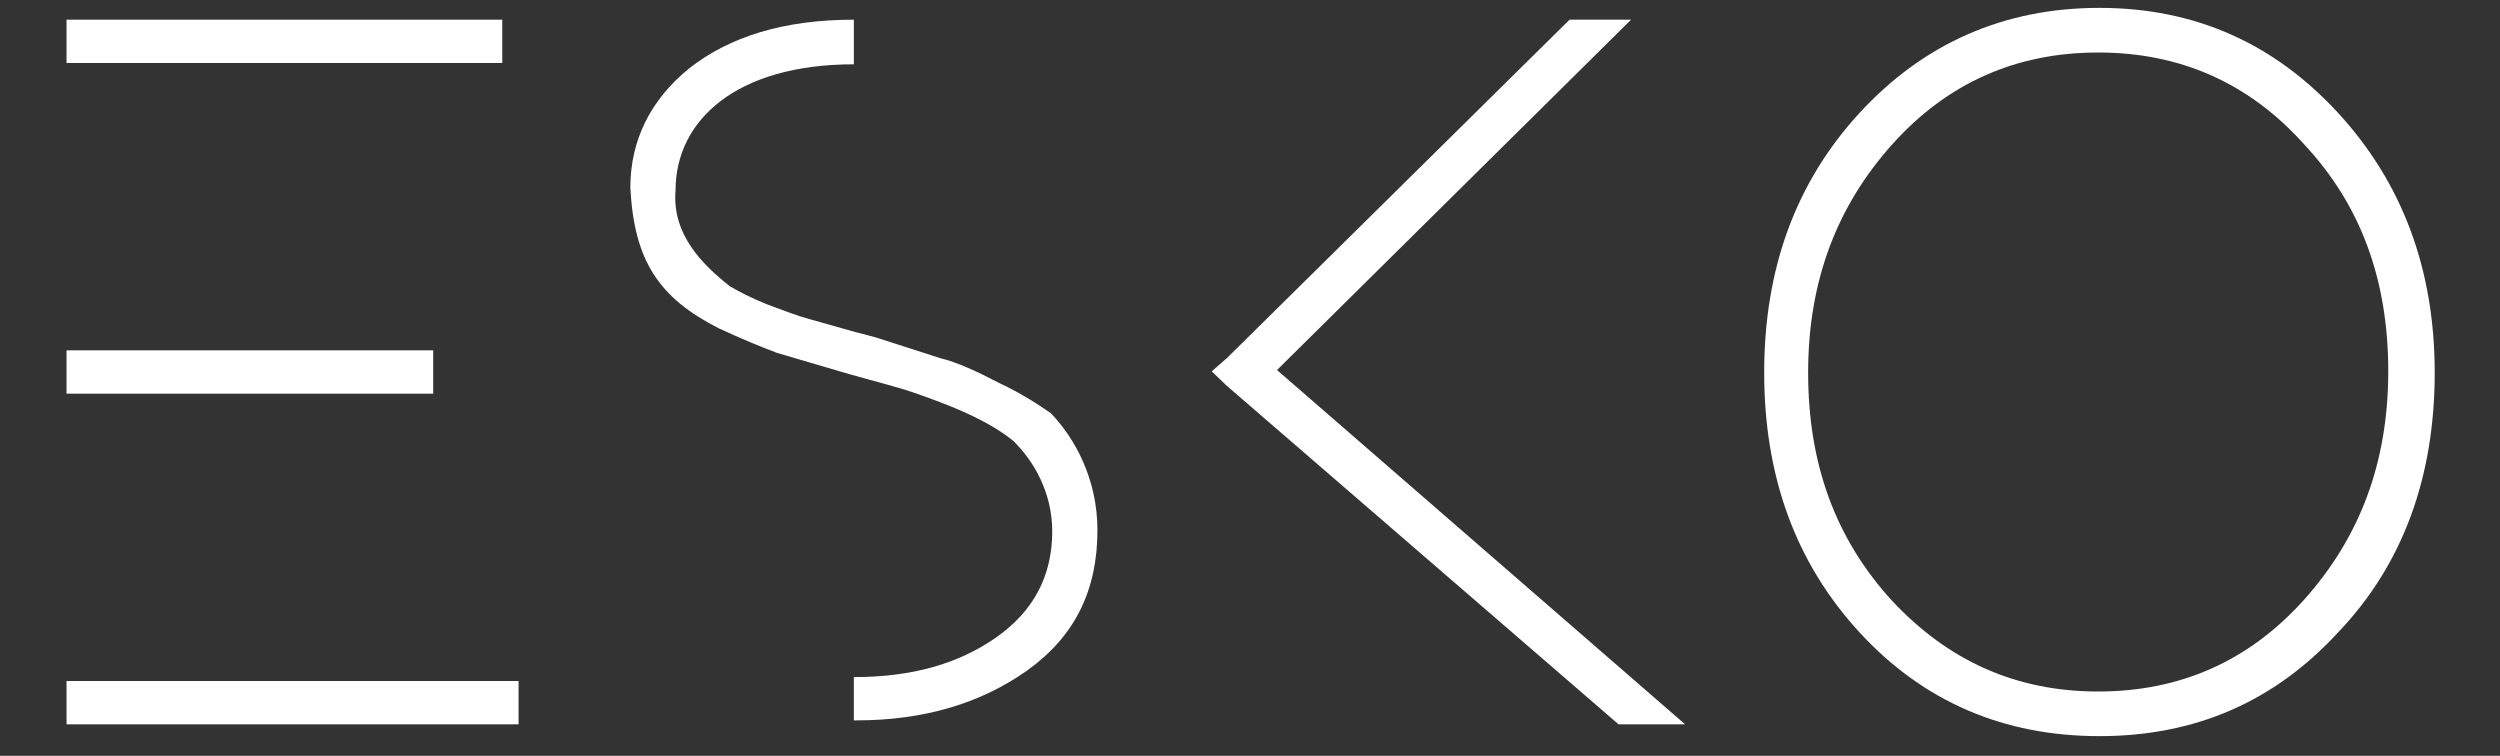
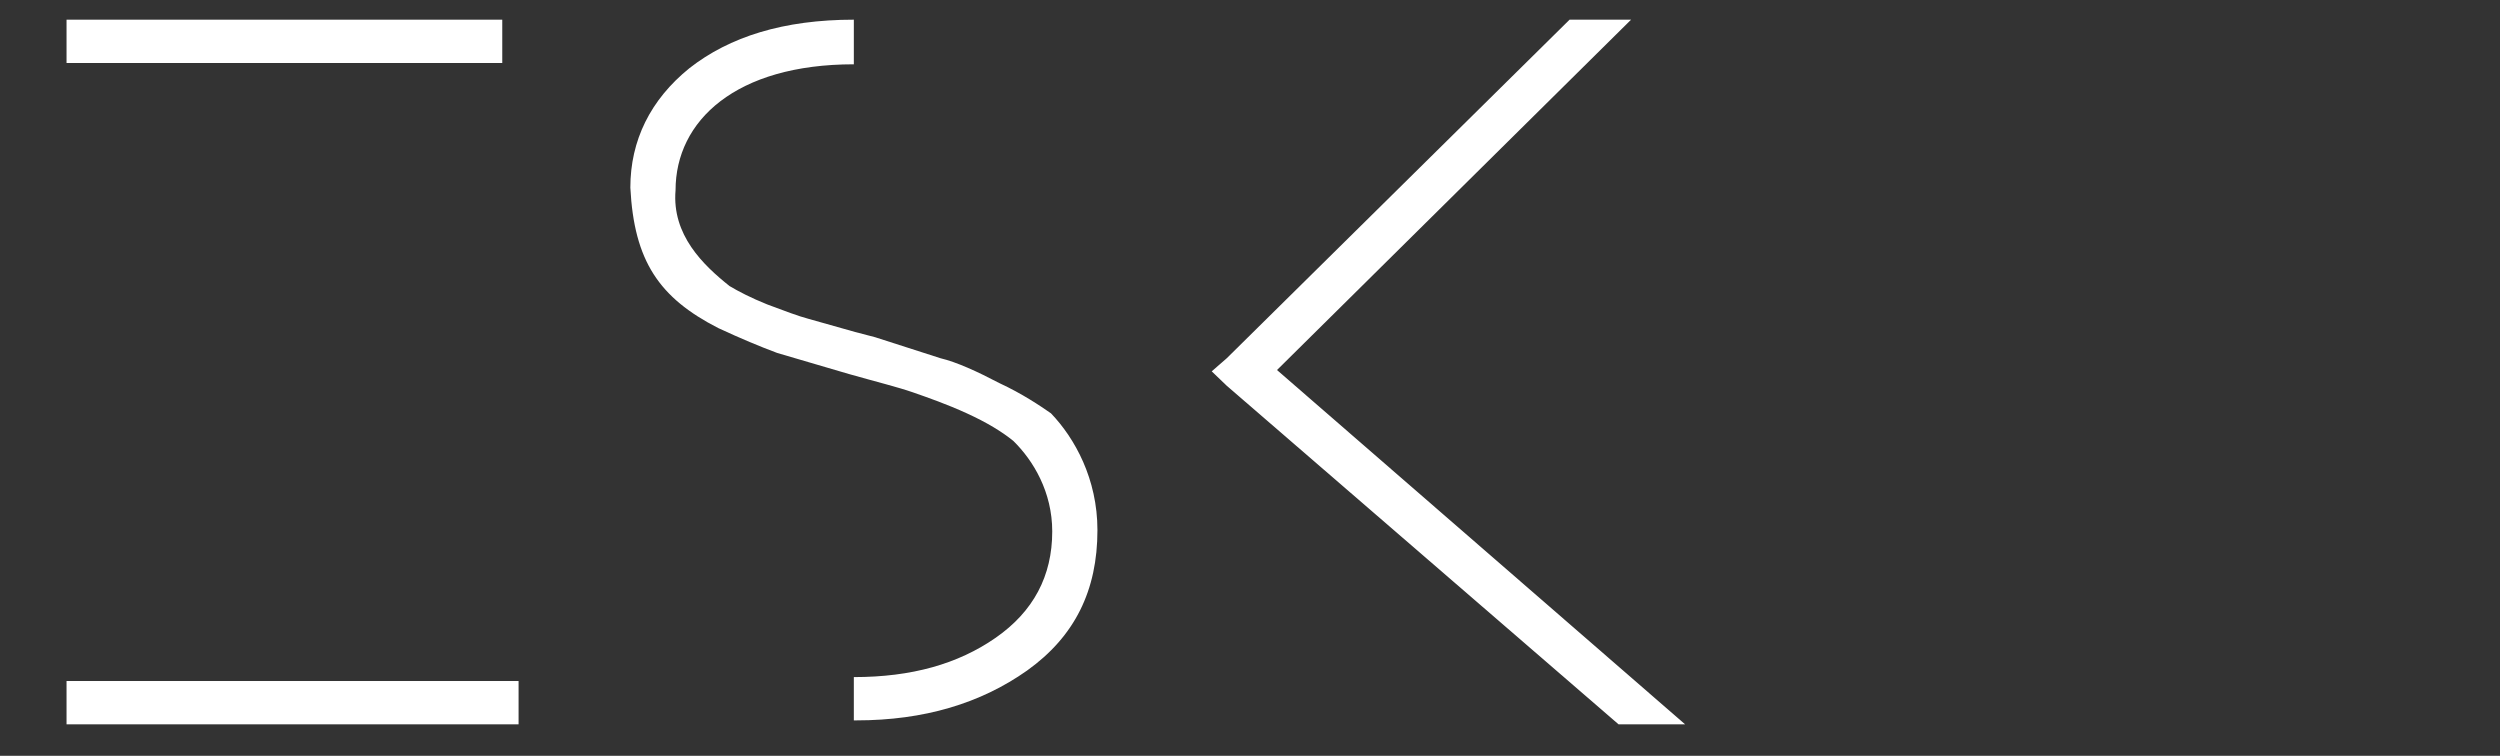
<svg xmlns="http://www.w3.org/2000/svg" width="86" height="26" viewBox="0 0 86 26" fill="none">
  <rect x="0" y="0" width="86" height="26" fill="#333333" stroke="none" />
-   <path d="M63.971 21.757C61.768 19.365 60.688 16.385 60.688 12.819C60.688 9.253 61.768 6.274 63.971 3.882C66.174 1.49 68.938 0.271 72.221 0.271C75.504 0.271 78.225 1.49 80.428 3.882C82.631 6.274 83.754 9.253 83.754 12.819C83.754 16.385 82.674 19.41 80.428 21.757C78.225 24.149 75.504 25.323 72.221 25.323C68.938 25.323 66.174 24.149 63.971 21.757ZM72.178 23.788C74.985 23.788 77.361 22.75 79.262 20.628C81.162 18.507 82.156 15.934 82.156 12.774C82.156 9.615 81.205 7.042 79.262 4.965C77.361 2.844 74.985 1.806 72.178 1.806C69.37 1.806 66.995 2.844 65.094 4.965C63.193 7.087 62.2 9.66 62.2 12.819C62.2 15.979 63.15 18.552 65.094 20.674C67.038 22.75 69.37 23.788 72.178 23.788Z" fill="white" />
  <path d="M34.383 13.181C33.605 12.774 32.914 12.458 32.353 12.323L30.107 11.601L29.415 11.42L27.817 10.969C27.472 10.879 26.997 10.698 26.392 10.472C25.83 10.246 25.398 10.021 25.096 9.84C24.189 9.118 23.109 8.08 23.239 6.545C23.239 4.153 25.312 2.212 29.372 2.212V0.677C26.953 0.677 25.096 1.264 23.714 2.347C22.375 3.431 21.684 4.83 21.684 6.455C21.813 8.983 22.677 10.246 24.707 11.285C25.485 11.646 26.133 11.917 26.737 12.142L29.199 12.865C30.15 13.135 30.884 13.316 31.402 13.496C31.921 13.677 32.569 13.903 33.26 14.219C33.951 14.535 34.469 14.851 34.858 15.167C35.549 15.844 36.197 16.927 36.197 18.281C36.197 19.816 35.549 21.035 34.253 21.938C32.957 22.84 31.359 23.292 29.372 23.292V24.781C29.415 24.781 29.415 24.781 29.459 24.781C31.791 24.781 33.735 24.195 35.333 23.066C36.974 21.892 37.752 20.312 37.752 18.236C37.752 16.476 36.974 15.076 36.154 14.219C35.765 13.948 35.16 13.542 34.383 13.181Z" fill="white" />
-   <path d="M14.902 12.052H2.289V13.542H14.902V12.052Z" fill="white" />
  <path d="M17.839 23.427H2.289V24.917H17.839V23.427Z" fill="white" />
  <path d="M17.278 0.677H2.289V2.167H17.278V0.677Z" fill="white" />
  <path d="M43.929 12.729L56.109 0.677H53.993L42.201 12.323L41.683 12.774L42.201 13.271L55.678 24.917H57.967L43.929 12.729Z" fill="white" />
</svg>